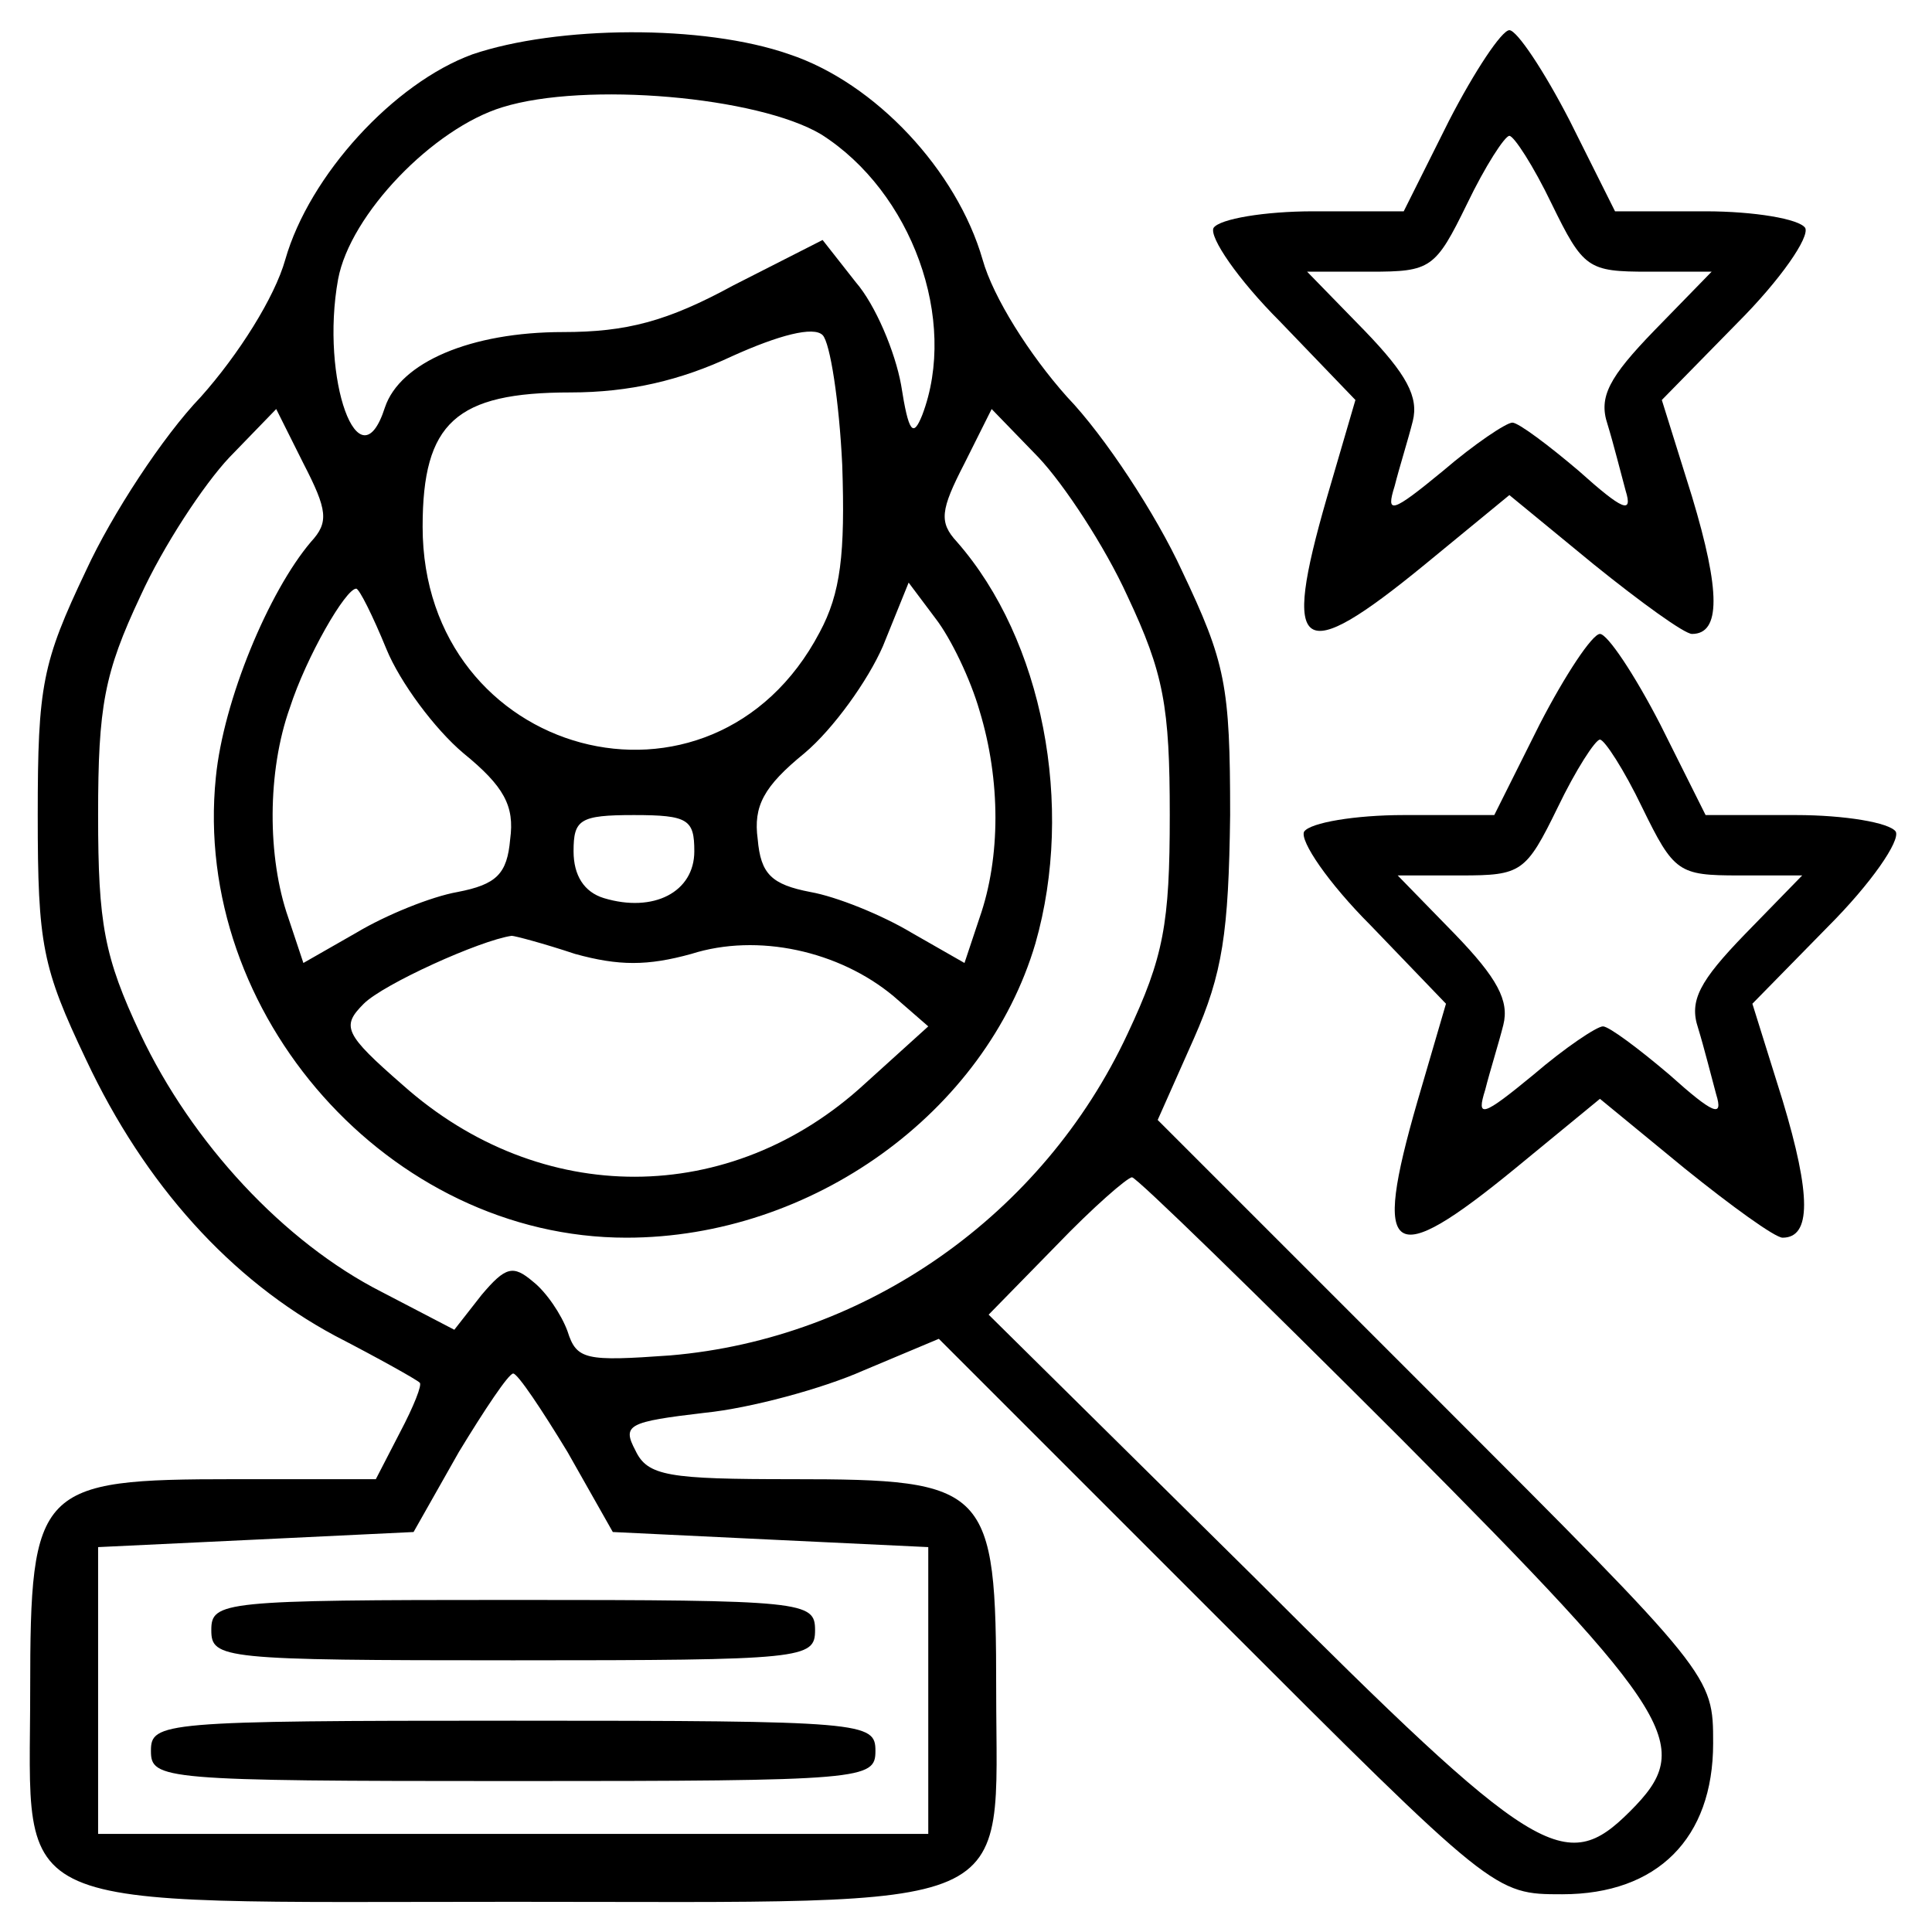
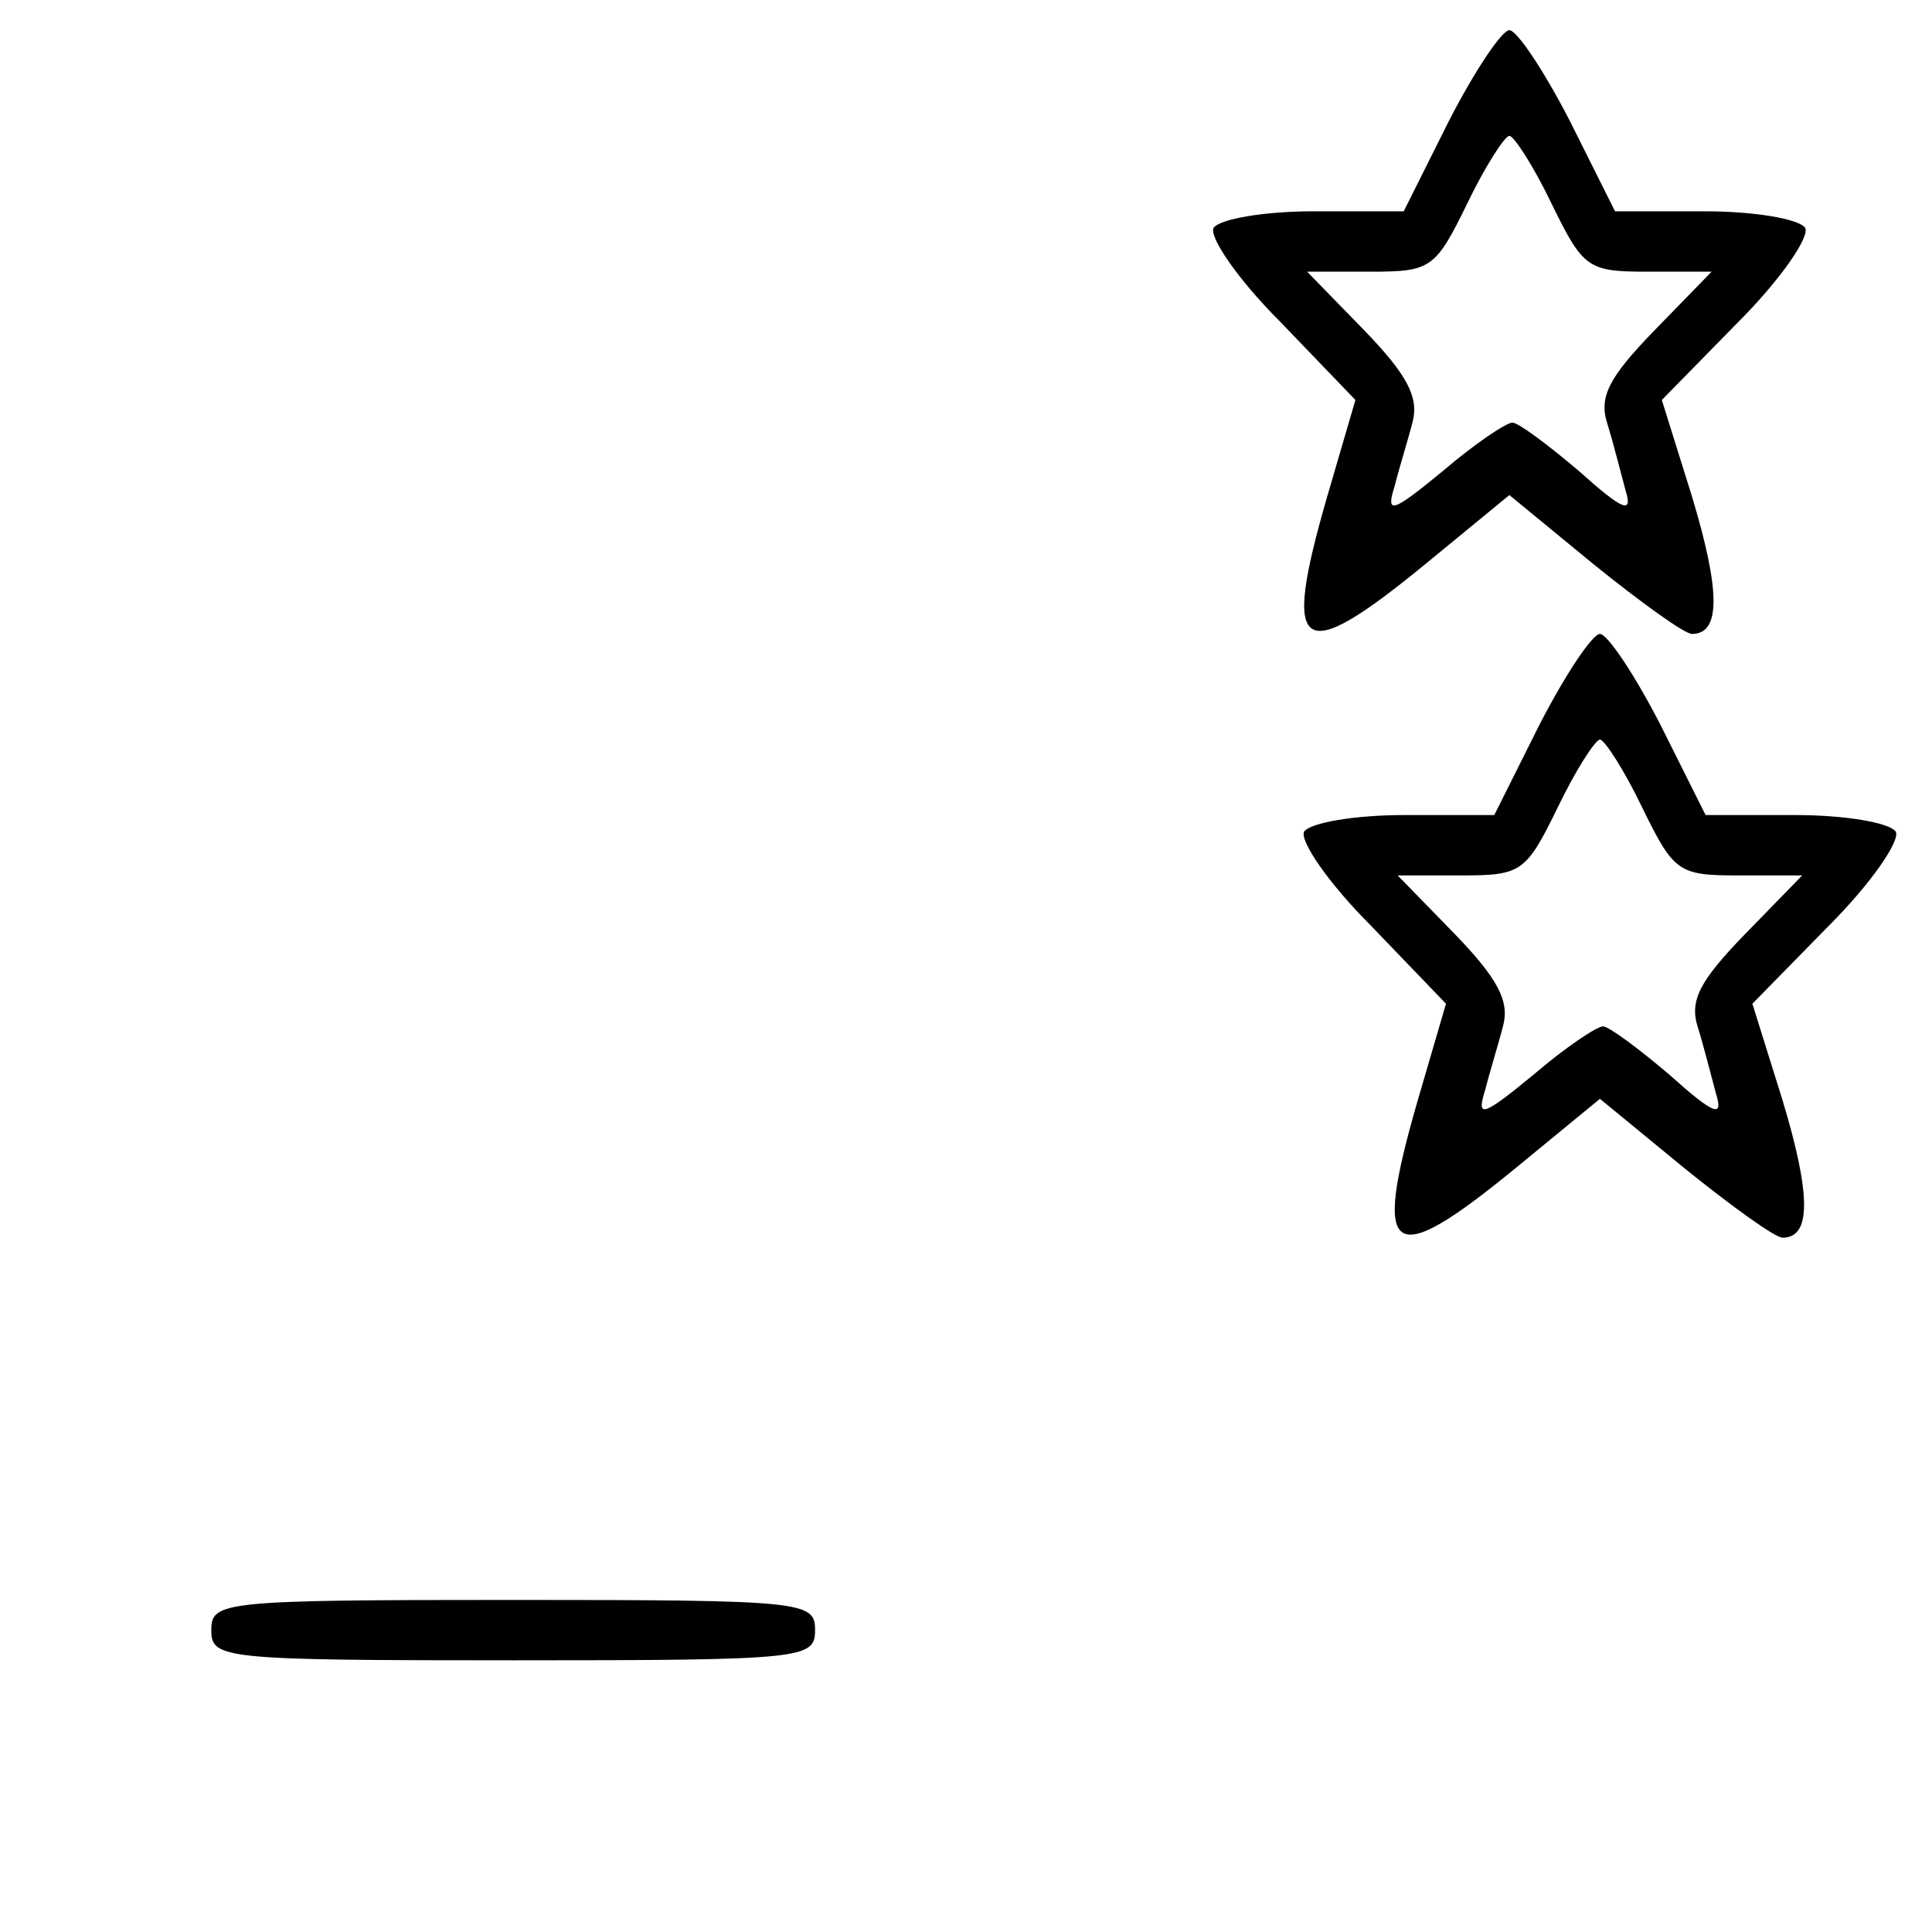
<svg xmlns="http://www.w3.org/2000/svg" version="1.0" width="128pt" height="128pt" viewBox="0 0 128 128" preserveAspectRatio="xMidYMid meet">
  <g transform="translate(0,128) scale(0.1,-0.1)" fill="#000000" stroke="none">
-     <path d="M313 1244 c-52 -19 -108 -80 -124 -136 -7 -25 -31 -63 -56 -91 -25 -26 -59 -78 -76 -115 -29 -61 -32 -76 -32 -162 0 -86 3 -101 32 -162 39 -83 96 -146 165 -183 29 -15 54 -29 56 -31 2 -1 -4 -16 -13 -33 l-16 -31 -94 0 c-130 0 -135 -5 -135 -140 0 -150 -22 -140 320 -140 342 0 320 -10 320 140 0 135 -5 140 -135 140 -82 0 -96 2 -104 19 -9 17 -5 19 46 25 30 3 78 16 105 28 l50 21 184 -184 c184 -184 184 -184 229 -184 63 0 100 37 100 100 0 45 0 45 -184 229 l-184 184 24 54 c19 43 23 70 24 148 0 86 -3 101 -32 162 -17 37 -51 89 -76 115 -25 28 -49 66 -56 91 -17 59 -71 117 -128 136 -57 20 -154 19 -210 0z m231 -53 c60 -38 91 -123 67 -186 -6 -15 -9 -12 -14 20 -4 22 -17 53 -30 68 l-22 28 -59 -30 c-44 -24 -71 -31 -113 -31 -61 0 -108 -20 -118 -50 -17 -53 -43 19 -31 85 8 43 63 100 109 114 55 17 169 7 211 -18z m14 -219 c2 -59 -1 -85 -15 -111 -71 -135 -263 -83 -263 70 0 69 22 89 98 89 39 0 73 8 107 24 31 14 54 20 60 14 5 -5 11 -44 13 -86z m-352 -51 c-28 -33 -58 -105 -63 -156 -16 -157 115 -305 272 -305 123 0 238 83 271 195 26 91 5 201 -52 266 -12 13 -11 21 5 52 l18 36 31 -32 c17 -18 44 -59 59 -92 24 -51 28 -73 28 -145 0 -72 -4 -94 -28 -145 -56 -120 -173 -202 -303 -213 -56 -4 -62 -3 -68 16 -4 11 -14 26 -23 33 -13 11 -18 10 -34 -9 l-18 -23 -48 25 c-65 33 -126 99 -160 171 -24 51 -28 73 -28 145 0 72 4 94 28 145 15 33 42 74 59 92 l31 32 18 -36 c16 -31 17 -39 5 -52z m50 -71 c9 -22 32 -53 51 -69 27 -22 34 -35 31 -57 -2 -23 -9 -30 -35 -35 -17 -3 -47 -15 -67 -27 l-35 -20 -10 30 c-14 40 -14 97 1 139 11 34 37 79 44 79 2 0 11 -18 20 -40z m393 -41 c14 -46 14 -97 0 -137 l-10 -30 -35 20 c-20 12 -50 24 -67 27 -26 5 -33 12 -35 35 -3 22 4 35 31 57 19 16 42 48 52 71 l17 42 18 -24 c10 -13 23 -40 29 -61z m-189 -93 c0 -27 -27 -41 -60 -31 -13 4 -20 15 -20 31 0 21 4 24 40 24 36 0 40 -3 40 -24z m-79 -68 c29 -8 48 -8 77 0 44 14 98 2 134 -28 l23 -20 -42 -38 c-89 -82 -215 -82 -306 -1 -39 34 -41 39 -26 54 13 13 77 42 98 45 2 0 21 -5 42 -12z m547 -321 c184 -185 195 -204 152 -247 -43 -43 -62 -32 -249 155 l-176 174 45 46 c24 25 47 45 50 45 3 0 83 -78 178 -173z m-552 -9 l30 -53 104 -5 105 -5 0 -95 0 -95 -275 0 -275 0 0 95 0 95 105 5 104 5 30 53 c17 28 33 52 36 52 3 0 19 -24 36 -52z" />
    <path d="M140 200 c0 -19 7 -20 200 -20 193 0 200 1 200 20 0 19 -7 20 -200 20 -193 0 -200 -1 -200 -20z" />
-     <path d="M100 120 c0 -19 7 -20 240 -20 233 0 240 1 240 20 0 19 -7 20 -240 20 -233 0 -240 -1 -240 -20z" />
    <path d="M960 1200 l-30 -60 -60 0 c-32 0 -62 -5 -66 -11 -3 -6 16 -34 44 -62 l50 -52 -19 -65 c-30 -104 -18 -112 65 -44 l56 46 56 -46 c31 -25 60 -46 65 -46 19 0 19 28 0 91 l-20 64 50 51 c29 29 48 57 45 63 -4 6 -34 11 -66 11 l-60 0 -30 60 c-17 33 -35 60 -40 60 -5 0 -23 -27 -40 -60z m68 -55 c21 -43 24 -45 64 -45 l42 0 -38 -39 c-30 -31 -37 -44 -31 -62 4 -13 9 -33 12 -44 5 -16 -2 -13 -31 13 -20 17 -40 32 -44 32 -4 0 -25 -14 -46 -32 -34 -28 -38 -29 -32 -10 3 12 9 31 12 43 4 16 -4 31 -32 60 l-38 39 42 0 c40 0 43 2 64 45 12 25 25 45 28 45 3 0 16 -20 28 -45z" />
    <path d="M1020 800 l-30 -60 -60 0 c-32 0 -62 -5 -66 -11 -3 -6 16 -34 44 -62 l50 -52 -19 -65 c-30 -104 -18 -112 65 -44 l56 46 56 -46 c31 -25 60 -46 65 -46 19 0 19 28 0 91 l-20 64 50 51 c29 29 48 57 45 63 -4 6 -34 11 -66 11 l-60 0 -30 60 c-17 33 -35 60 -40 60 -5 0 -23 -27 -40 -60z m68 -55 c21 -43 24 -45 64 -45 l42 0 -38 -39 c-30 -31 -37 -44 -31 -62 4 -13 9 -33 12 -44 5 -16 -2 -13 -31 13 -20 17 -40 32 -44 32 -4 0 -25 -14 -46 -32 -34 -28 -38 -29 -32 -10 3 12 9 31 12 43 4 16 -4 31 -32 60 l-38 39 42 0 c40 0 43 2 64 45 12 25 25 45 28 45 3 0 16 -20 28 -45z" />
  </g>
</svg>